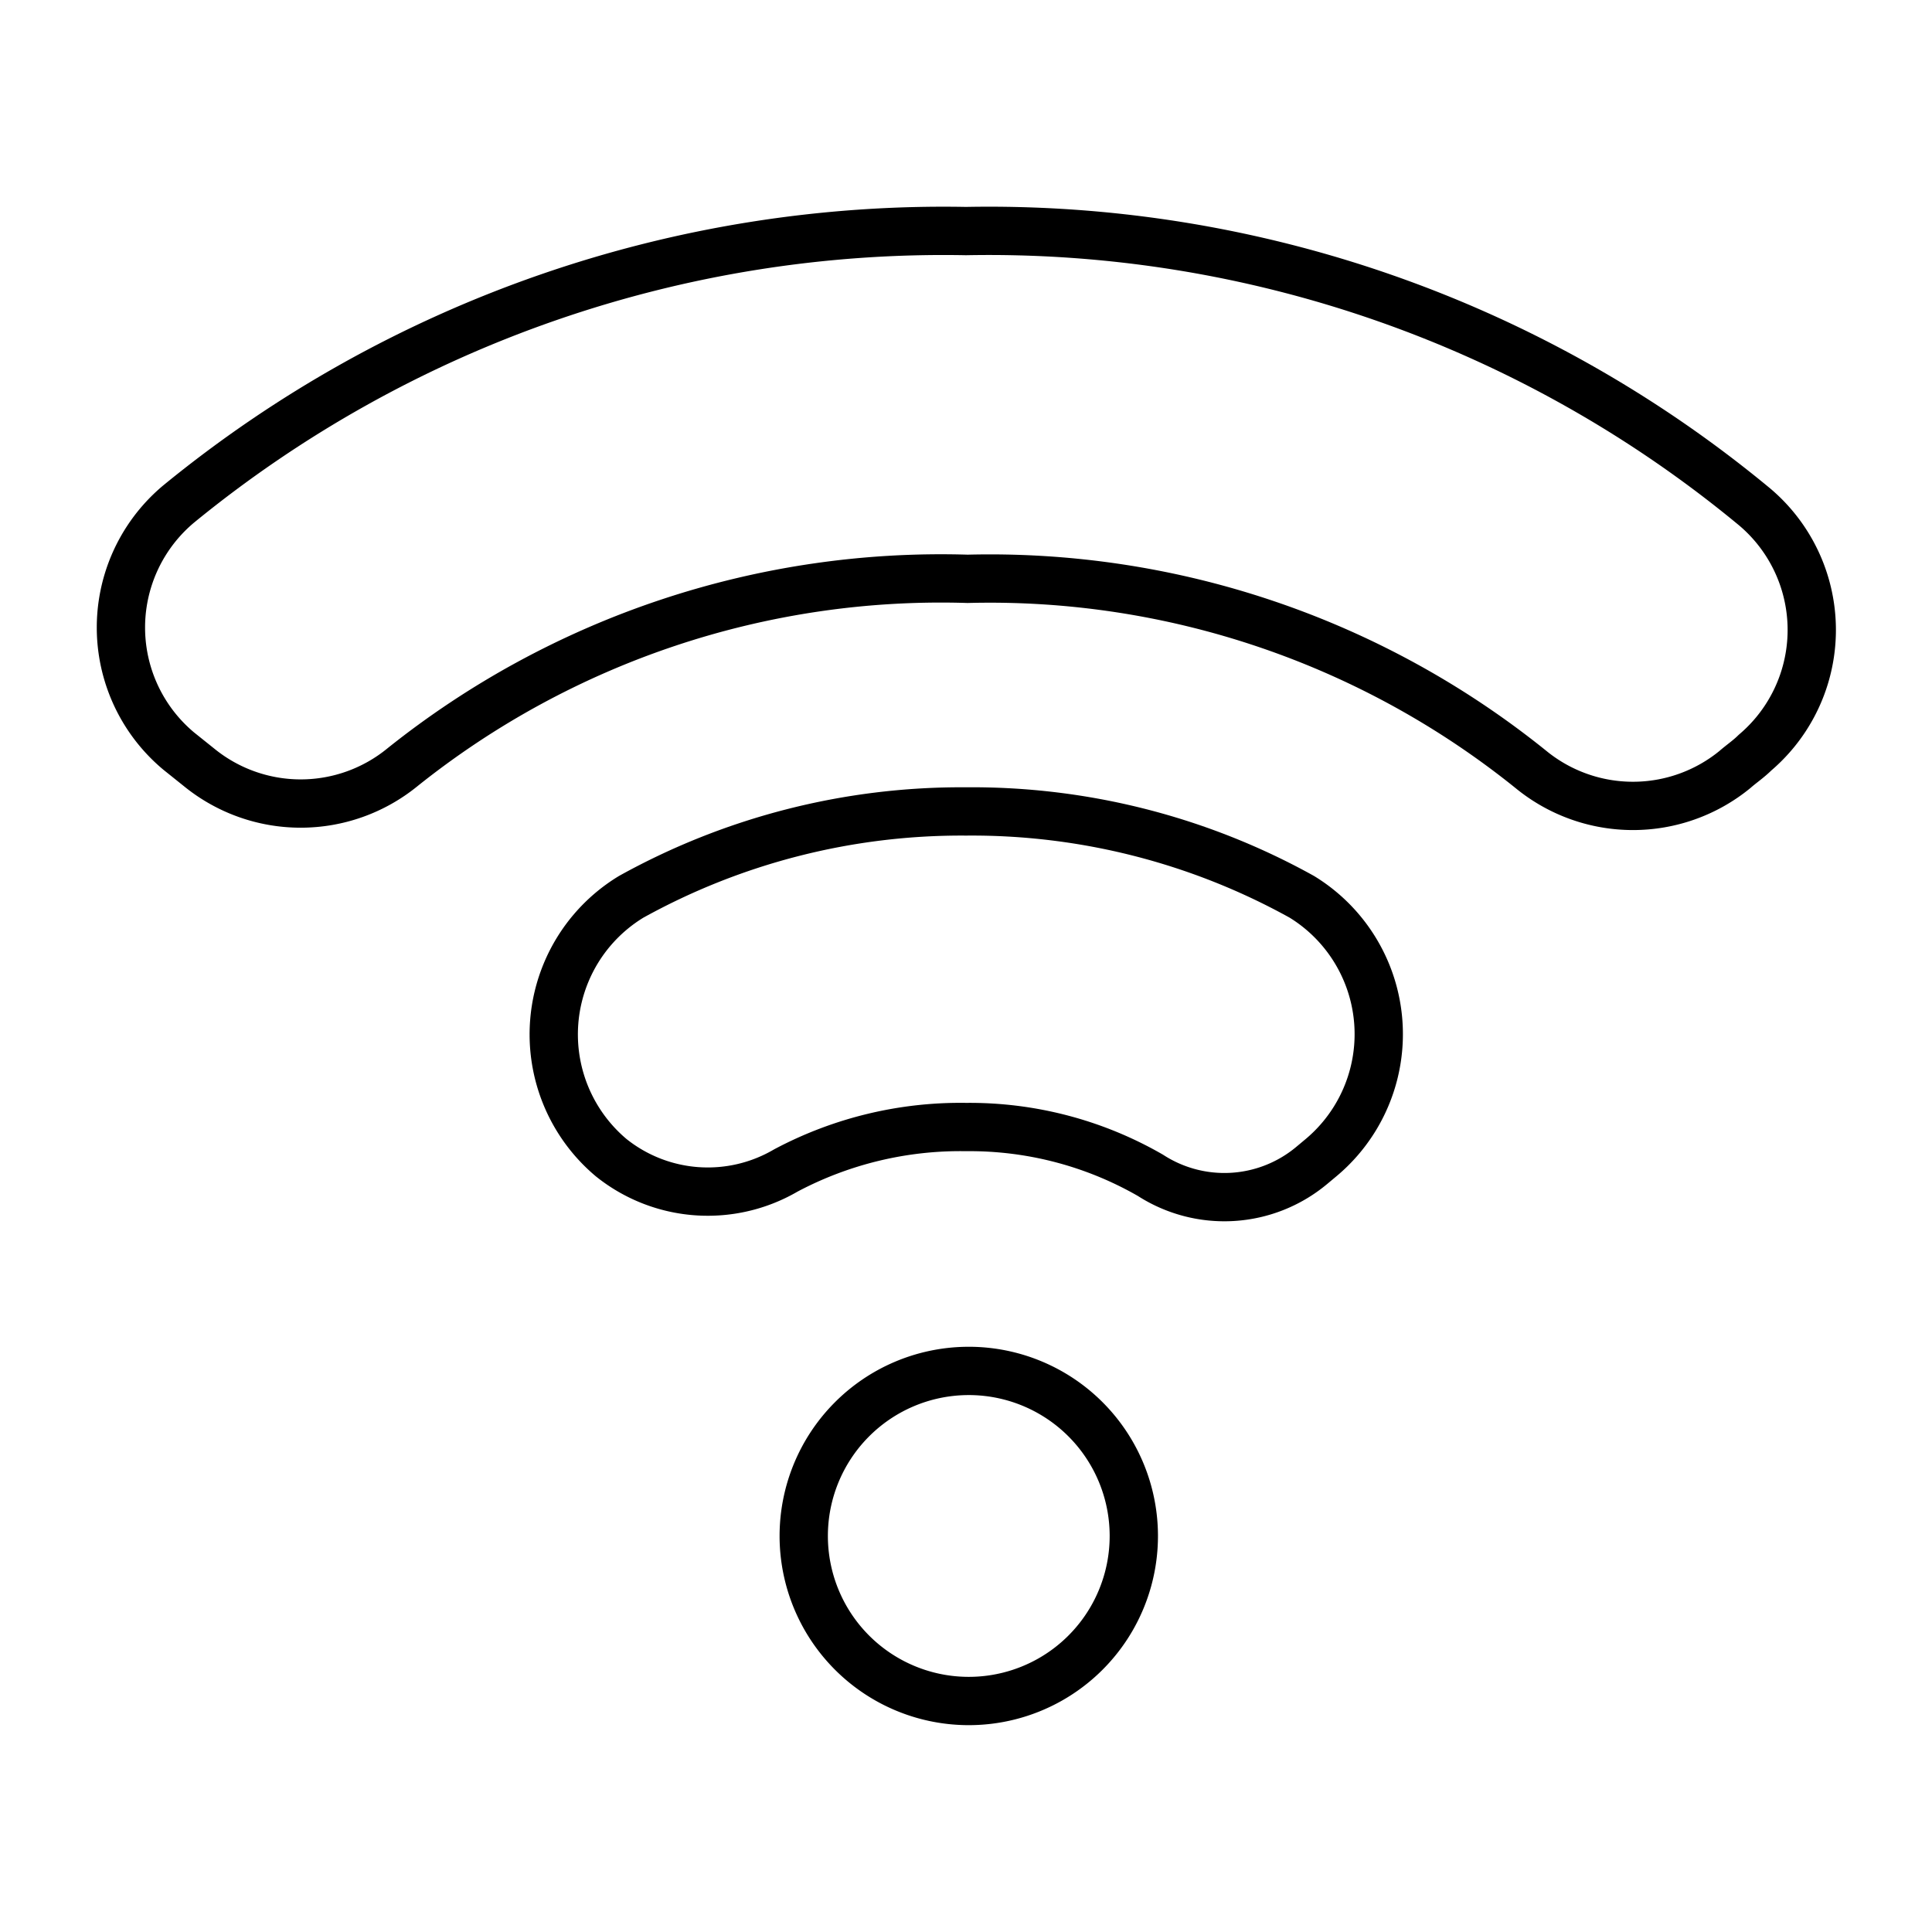
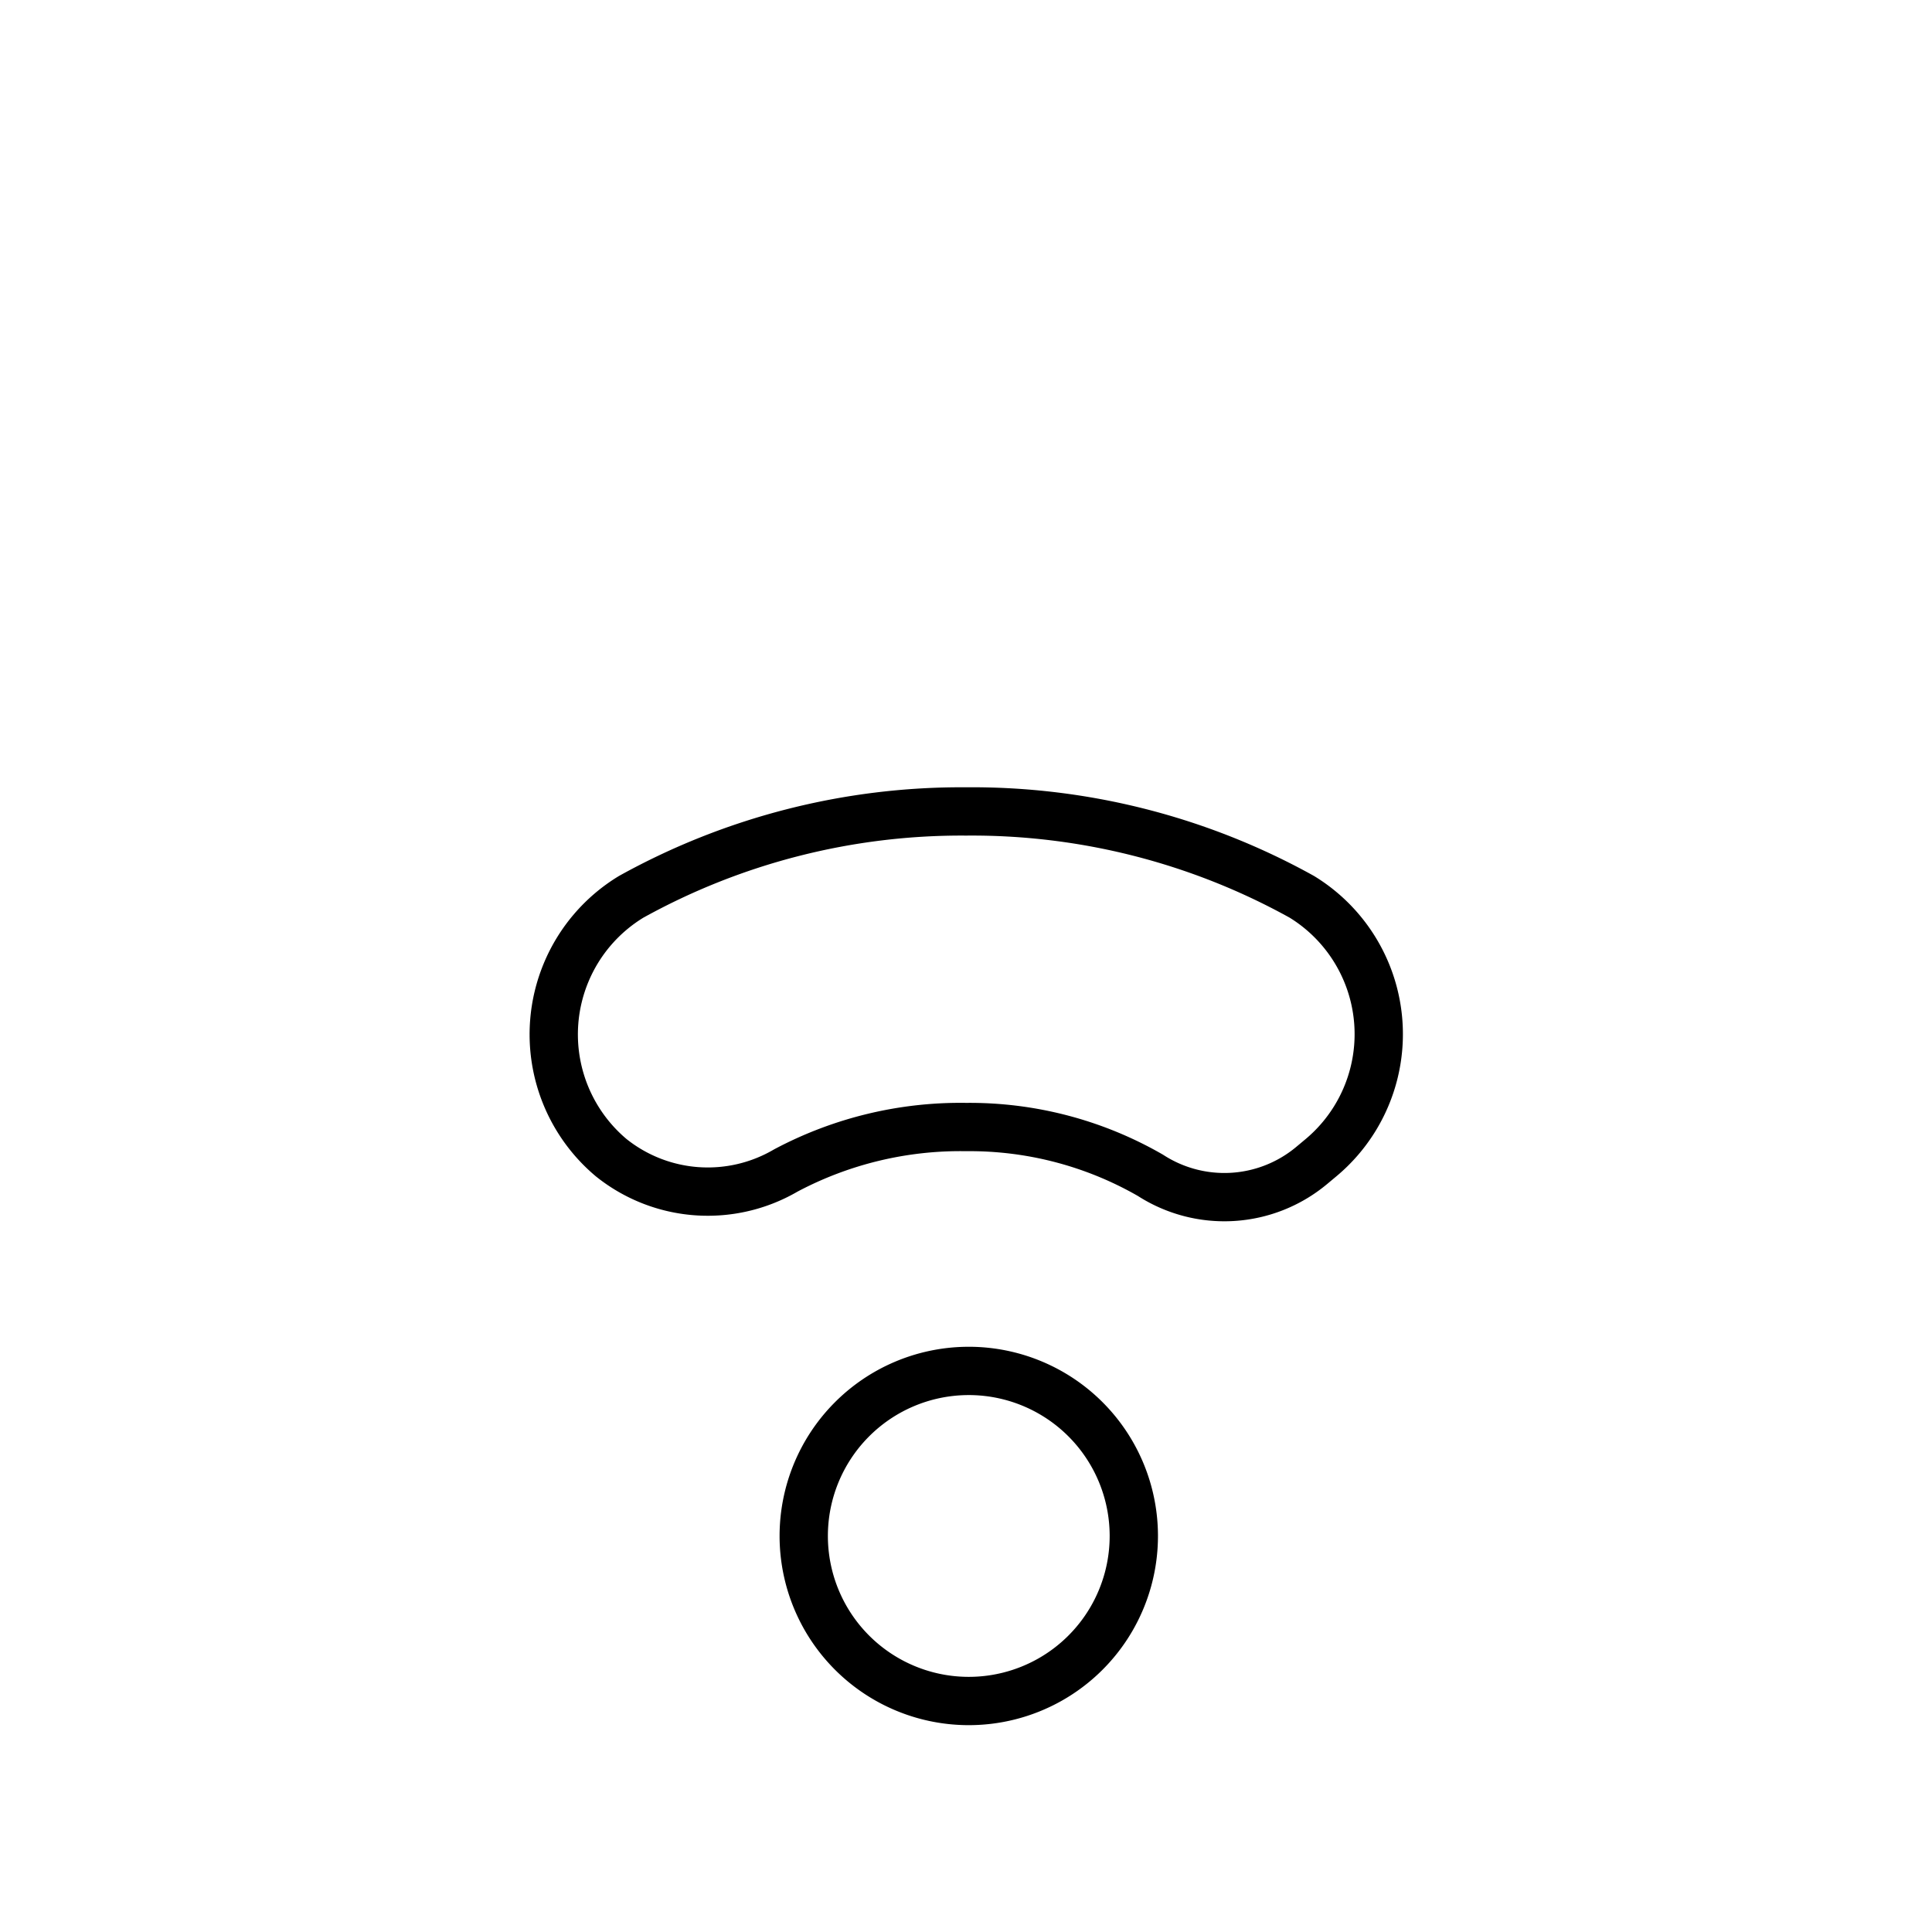
<svg xmlns="http://www.w3.org/2000/svg" width="40" height="40" viewBox="0 0 40 40" fill="none" version="1.1">
-   <path d="M8.334 15.884a3.33 3.33 0 0 1-4.217 0L3.7 15.55a3.333 3.333 0 0 1 0-5.116A25 25 0 0 1 20 4.784 24.85 24.85 0 0 1 36.334 10.5a3.334 3.334 0 0 1 0 5.084c-.134.133-.284.233-.417.35a3.334 3.334 0 0 1-4.217 0 17.85 17.85 0 0 0-11.666-3.95 17.85 17.85 0 0 0-11.7 3.9" stroke="#000" stroke-linecap="round" stroke-linejoin="round" />
  <path d="M16.269 24.234a3.2 3.2 0 0 1-3.617-.267 3.333 3.333 0 0 1 .417-5.4 14.1 14.1 0 0 1 6.933-1.767c2.43-.021 4.825.588 6.95 1.767a3.334 3.334 0 0 1 .4 5.4l-.2.167a2.82 2.82 0 0 1-3.333.2 7.5 7.5 0 0 0-3.817-1 7.7 7.7 0 0 0-3.733.9m3.73 10.983a3.417 3.417 0 1 0 0-6.833 3.417 3.417 0 0 0 0 6.833" stroke="#000" stroke-linecap="round" stroke-linejoin="round" />
</svg>